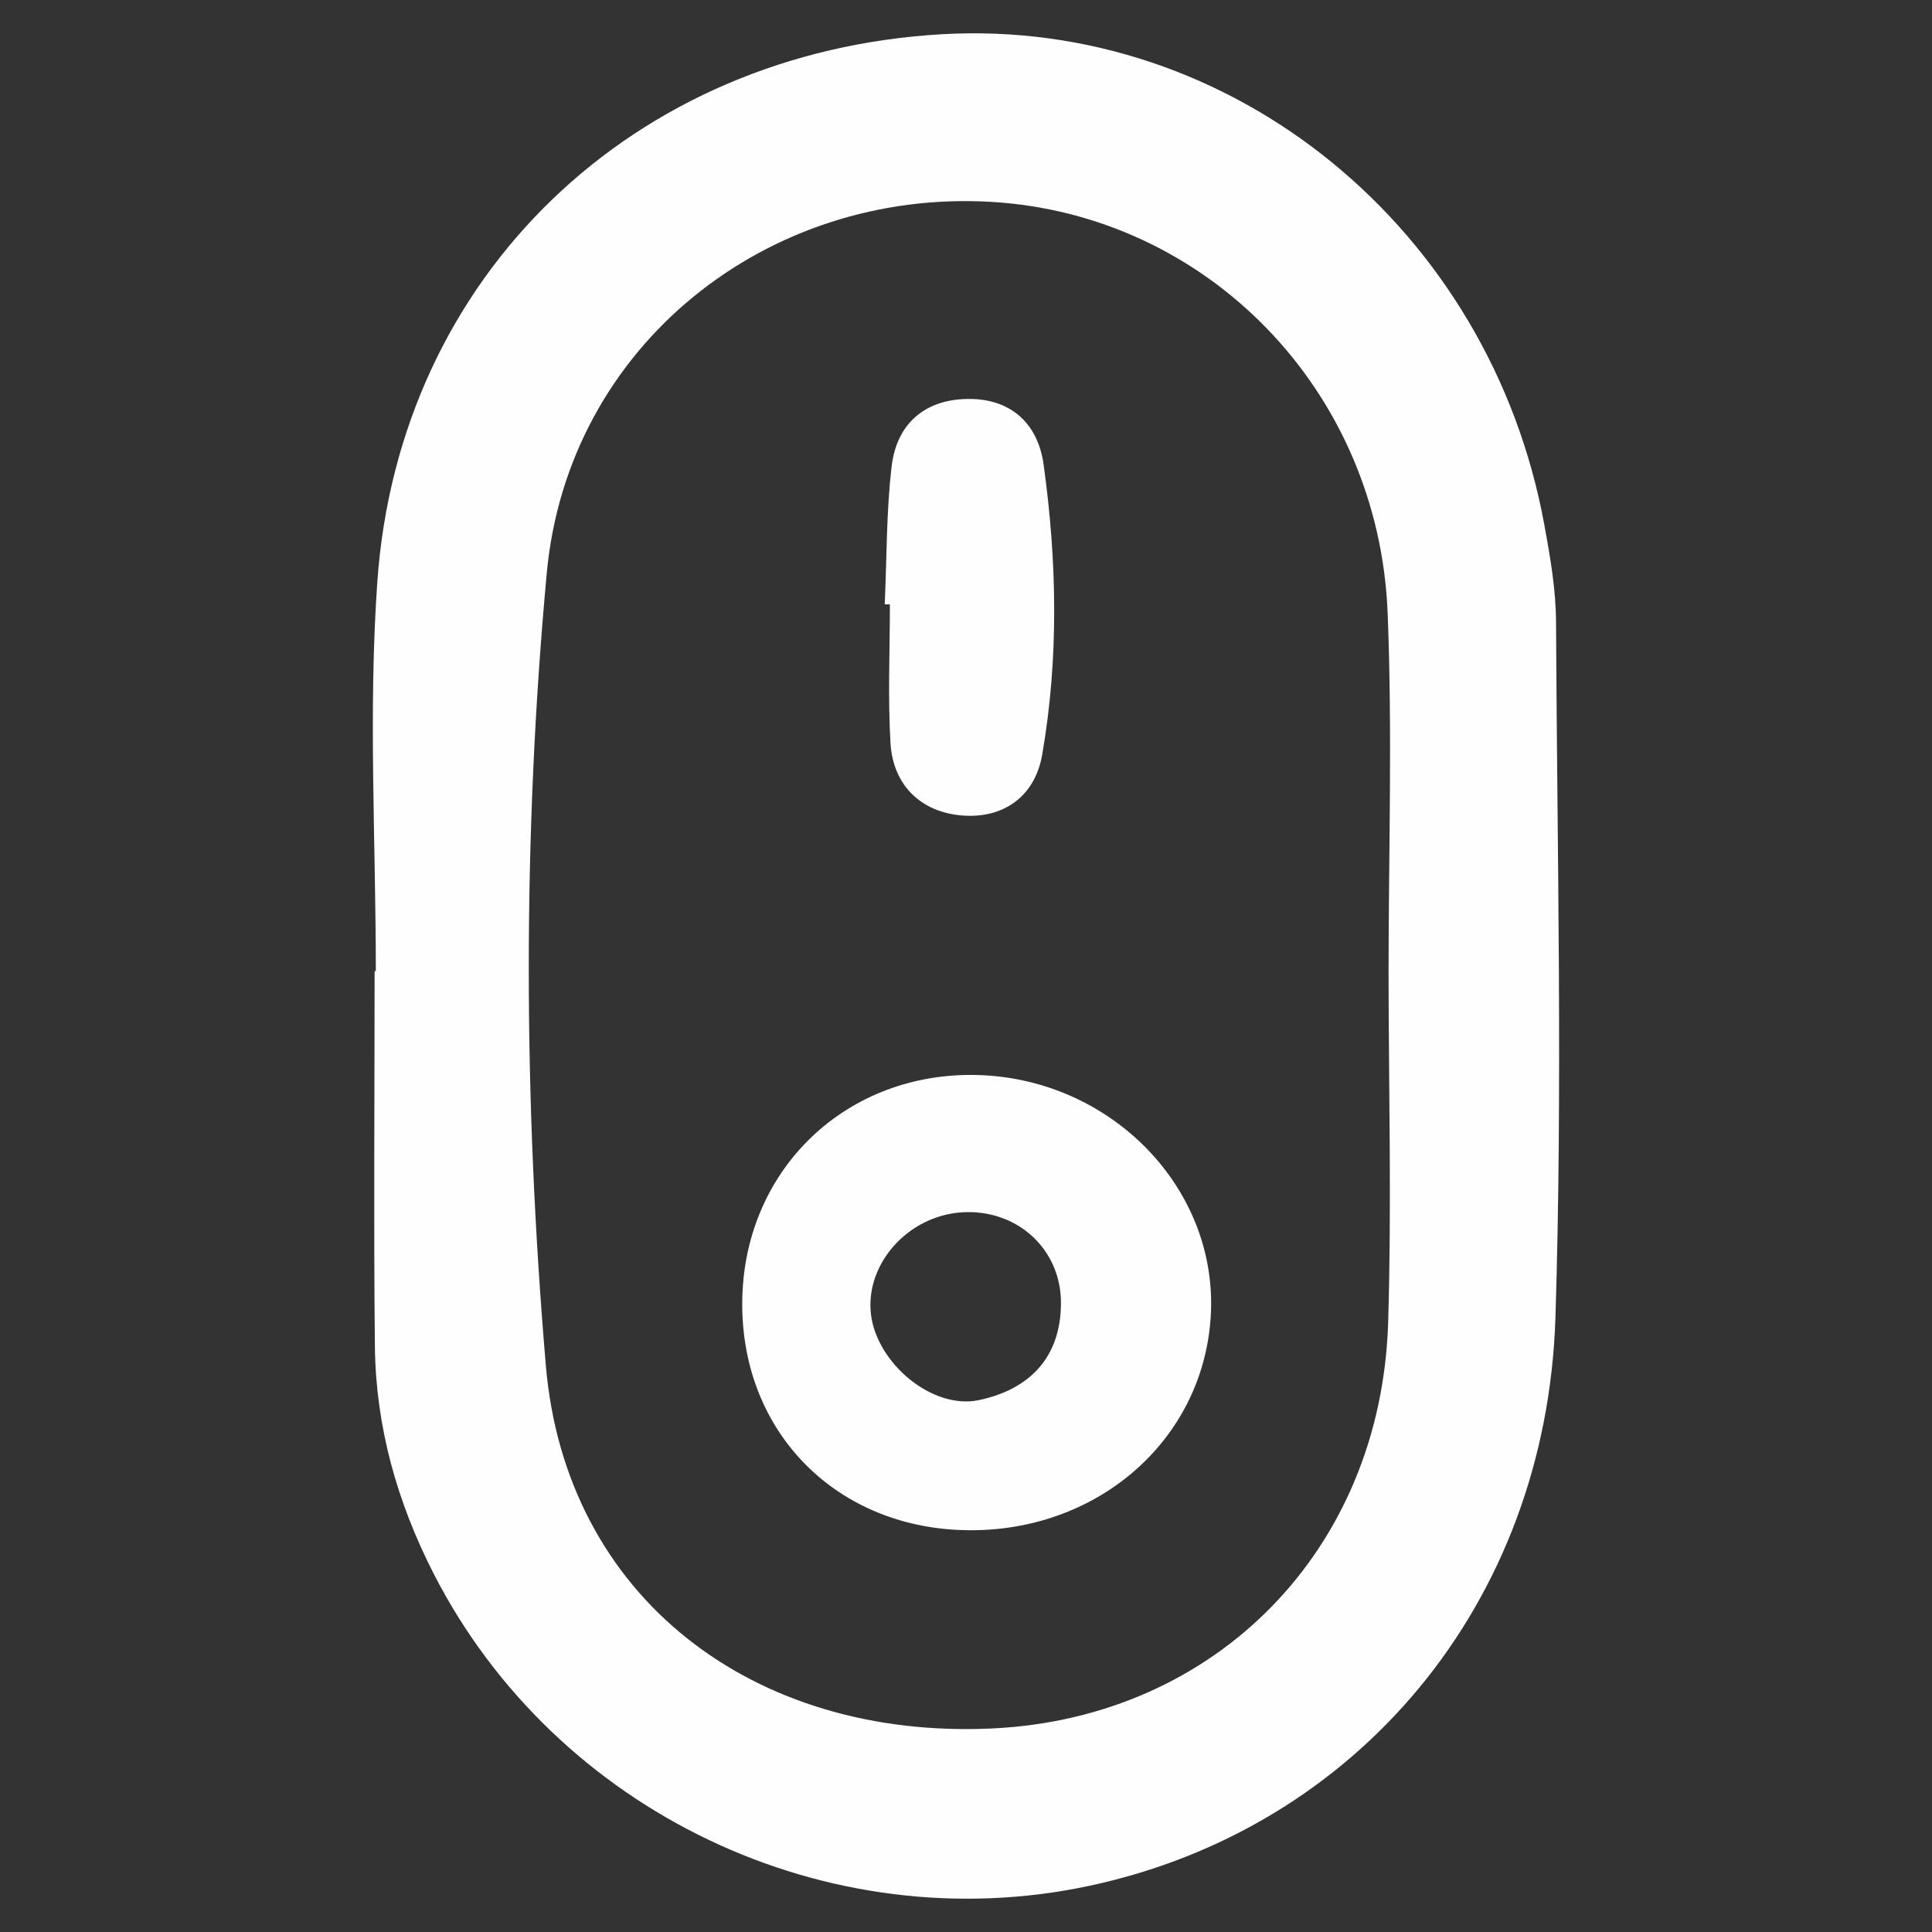
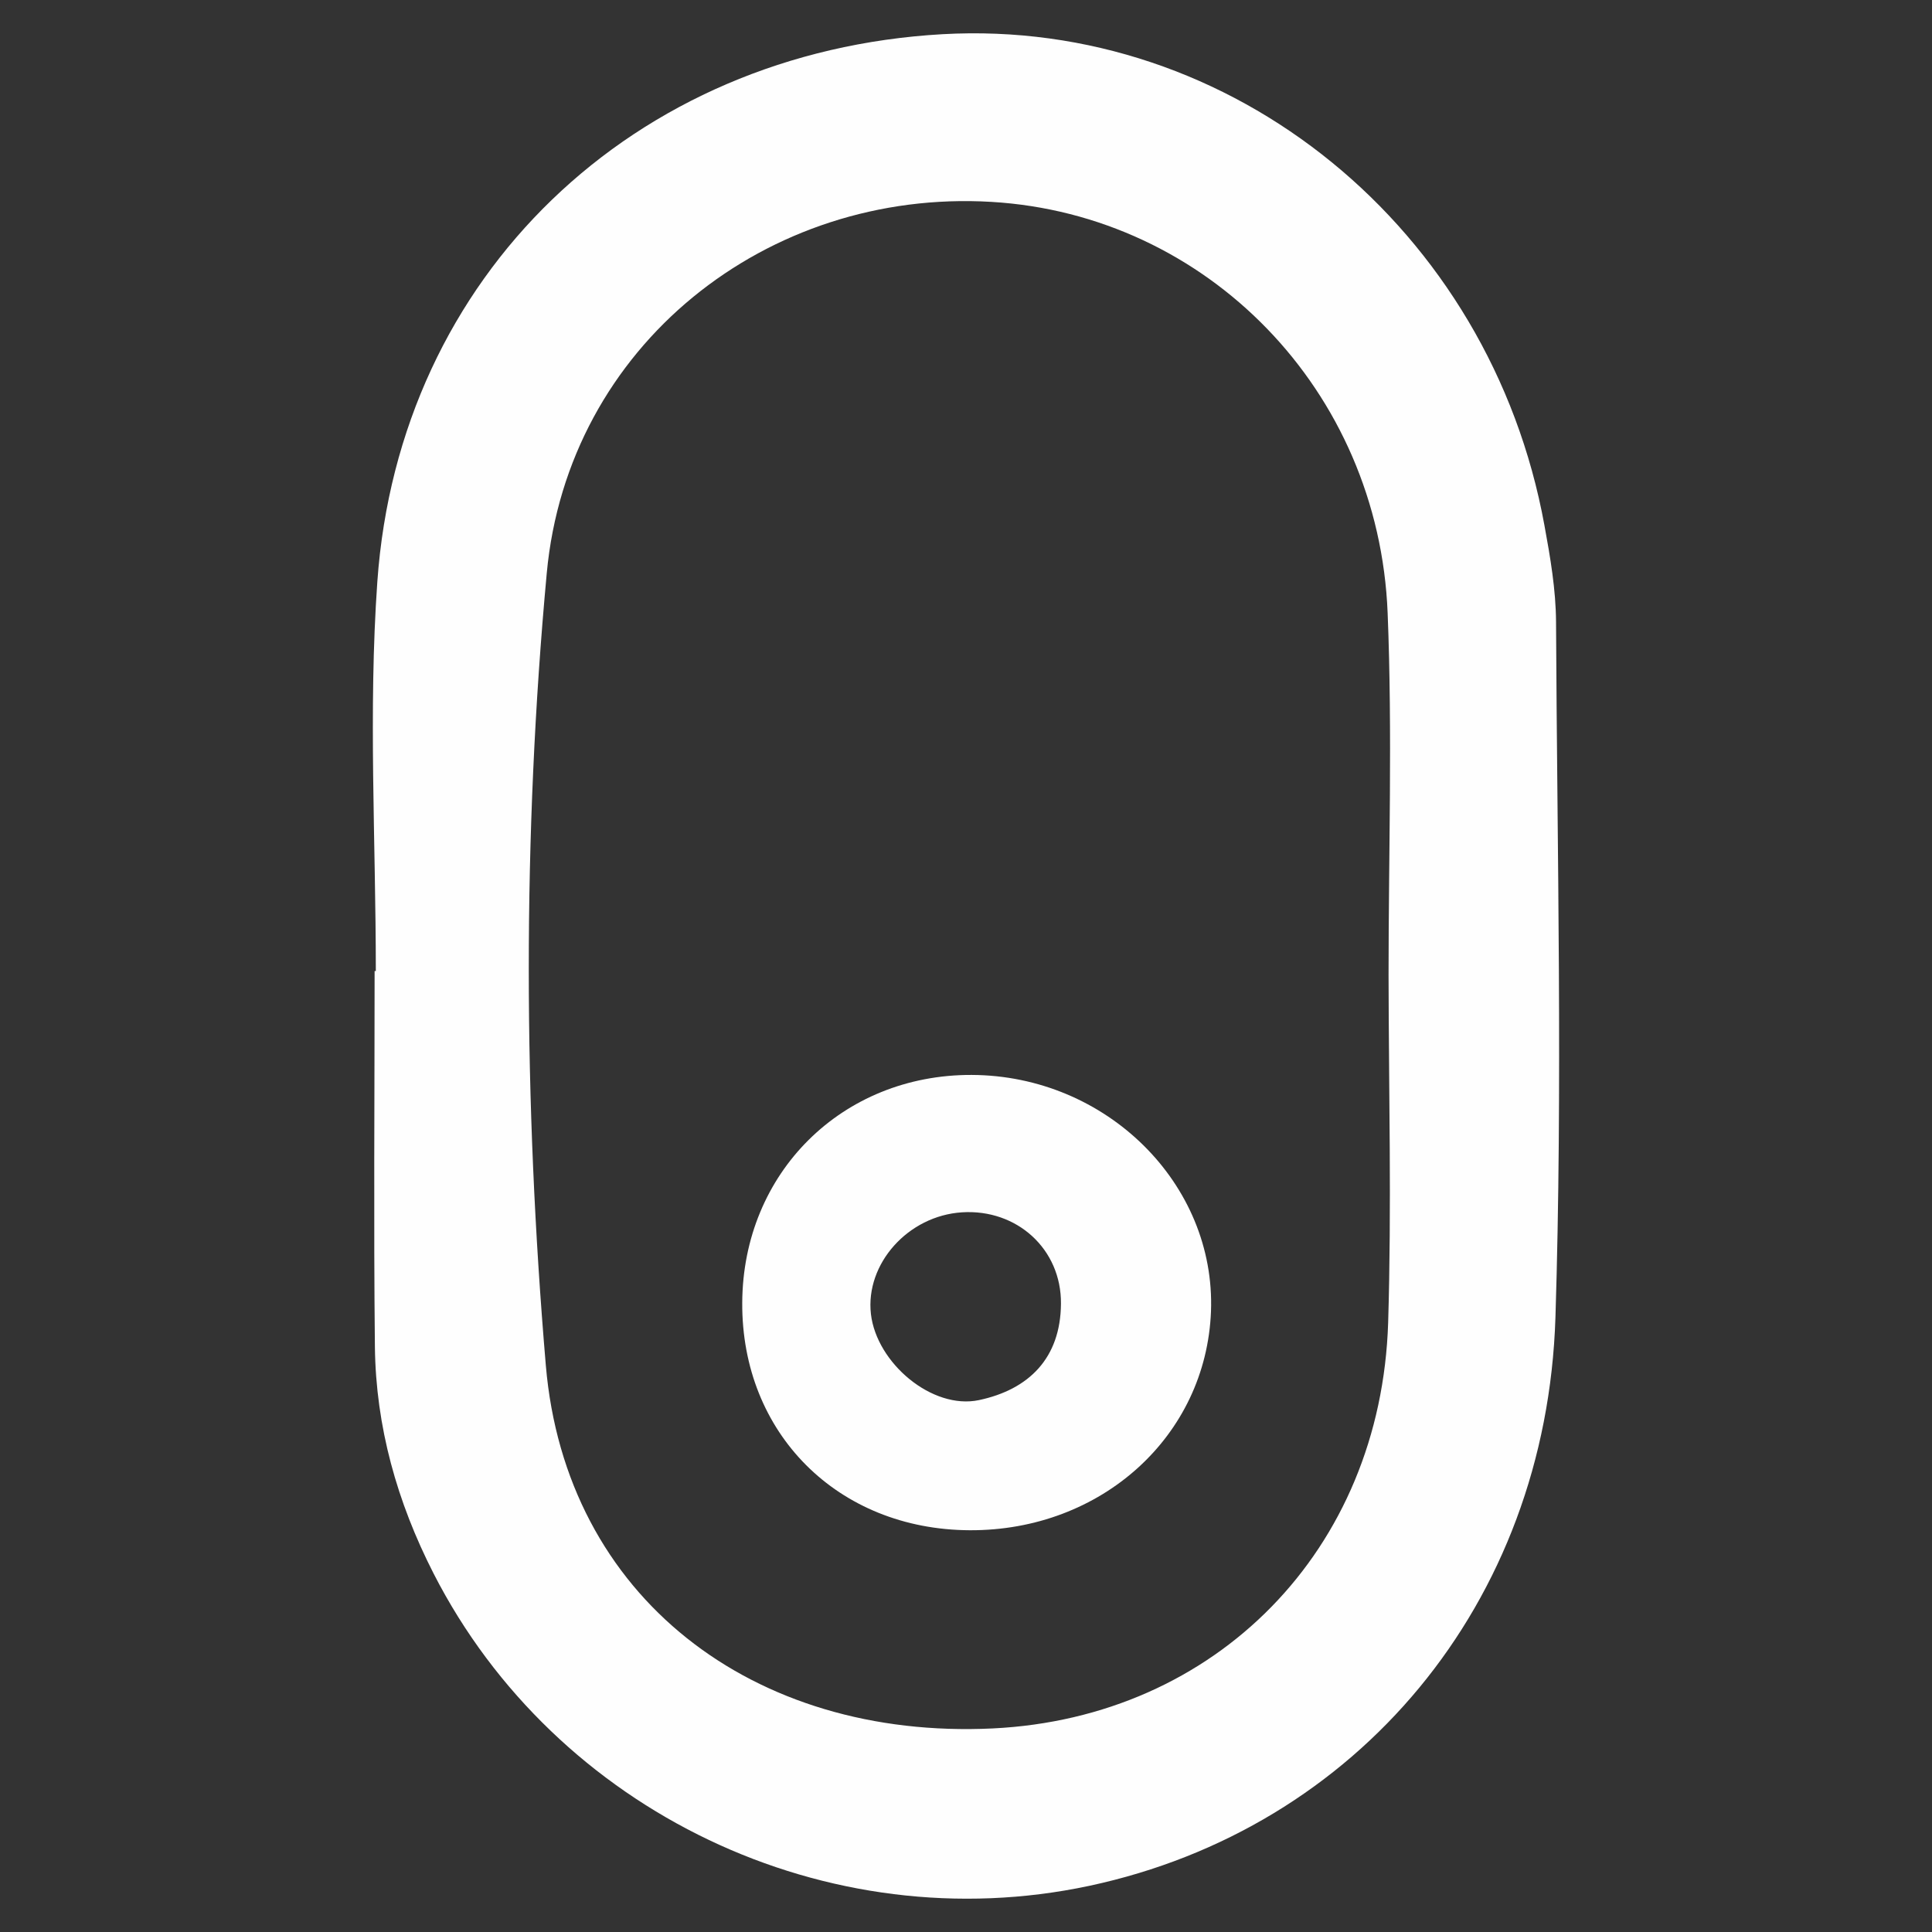
<svg xmlns="http://www.w3.org/2000/svg" xml:space="preserve" width="80px" height="80px" version="1.1" style="shape-rendering:geometricPrecision; text-rendering:geometricPrecision; image-rendering:optimizeQuality; fill-rule:evenodd; clip-rule:evenodd" viewBox="0 0 256582 256582">
  <rect x="0" y="0" width="256582" height="256582" fill="#333333" stroke="none" />
  <defs>
    <style type="text/css">
   
    .fil0 {fill:none}
    .fil1 {fill:#FEFEFE;fill-rule:nonzero}
   
  </style>
  </defs>
  <g id="Warstwa_x0020_1">
-     <rect class="fil0" width="256582" height="256582" />
    <path class="fil1" d="M184409 129459c0,-16019 521,-32064 -122,-48055 -1179,-29584 -24001,-52900 -52619,-54593 -29785,-1768 -56265,19091 -59057,49333 -3232,34950 -3088,70234 -122,105184 2617,30789 27546,49747 59354,48219 29637,-1438 51558,-23667 52512,-53882 468,-15387 80,-30804 54,-46206zm-134498 -495c0,-17239 -1008,-34546 201,-51706 2872,-40734 34037,-70397 75064,-72717 38449,-2160 72741,25773 79932,65218 780,4236 1518,8545 1544,12824 149,30804 887,61620 -79,92386 -1210,38073 -26378,67884 -61891,75479 -34786,7420 -70903,-9808 -87097,-41472 -4845,-9485 -7674,-19490 -7796,-30131 -175,-16623 -38,-33246 -38,-49881 53,0 107,0 160,0z" />
    <path class="fil1" d="M127755 161005c-7154,456 -12854,6830 -12090,13512 753,6507 8131,12732 14341,11428 6644,-1407 10843,-5579 10896,-12797 68,-7245 -5838,-12611 -13147,-12143zm1031 42221c-17521,-80 -30318,-12881 -30212,-30227 92,-17239 13254,-30294 30466,-30241 17886,68 32429,14451 31786,31420 -646,16532 -14531,29128 -32040,29048z" />
-     <path class="fil1" d="M117498 80259c282,-6134 202,-12303 924,-18380 673,-5541 4321,-8789 10010,-8895 5796,-111 9420,3259 10169,8731 1772,12801 2027,25694 -186,38491 -981,5678 -5275,8549 -10679,8093 -5366,-445 -9139,-3948 -9473,-9622 -362,-6115 -80,-12276 -80,-18407 -228,0 -457,-11 -685,-11z" />
+     <path class="fil1" d="M117498 80259z" />
  </g>
</svg>